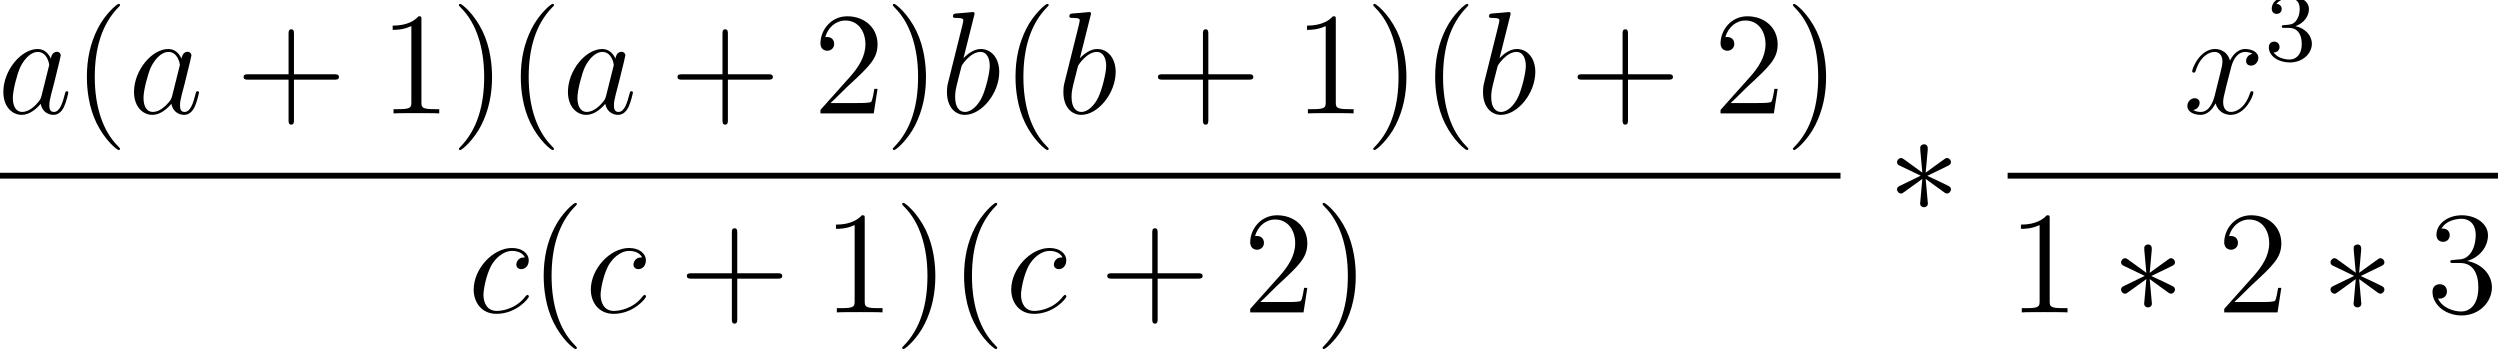
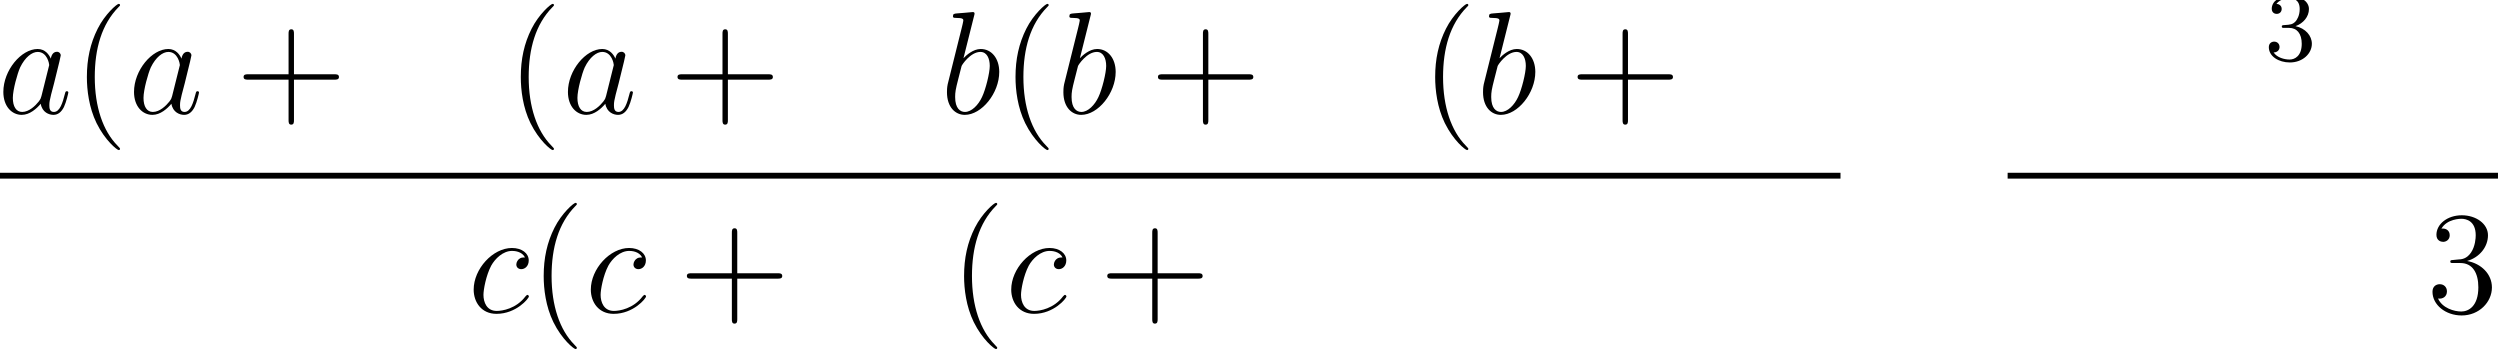
<svg xmlns="http://www.w3.org/2000/svg" xmlns:xlink="http://www.w3.org/1999/xlink" height="32.49pt" version="1.1" viewBox="0 0 231.301 32.49" width="231.301pt">
  <defs>
    <path d="M3.612 -1.428C3.552 -1.224 3.552 -1.2 3.384 -0.972C3.12 -0.636 2.592 -0.12 2.028 -0.12C1.536 -0.12 1.26 -0.564 1.26 -1.272C1.26 -1.932 1.632 -3.276 1.86 -3.78C2.268 -4.62 2.832 -5.052 3.3 -5.052C4.092 -5.052 4.248 -4.068 4.248 -3.972C4.248 -3.96 4.212 -3.804 4.2 -3.78L3.612 -1.428ZM4.38 -4.5C4.248 -4.812 3.924 -5.292 3.3 -5.292C1.944 -5.292 0.48 -3.54 0.48 -1.764C0.48 -0.576 1.176 0.12 1.992 0.12C2.652 0.12 3.216 -0.396 3.552 -0.792C3.672 -0.084 4.236 0.12 4.596 0.12S5.244 -0.096 5.46 -0.528C5.652 -0.936 5.82 -1.668 5.82 -1.716C5.82 -1.776 5.772 -1.824 5.7 -1.824C5.592 -1.824 5.58 -1.764 5.532 -1.584C5.352 -0.876 5.124 -0.12 4.632 -0.12C4.284 -0.12 4.26 -0.432 4.26 -0.672C4.26 -0.948 4.296 -1.08 4.404 -1.548C4.488 -1.848 4.548 -2.112 4.644 -2.46C5.088 -4.26 5.196 -4.692 5.196 -4.764C5.196 -4.932 5.064 -5.064 4.884 -5.064C4.5 -5.064 4.404 -4.644 4.38 -4.5Z" id="g0-97" />
    <path d="M2.772 -8.028C2.784 -8.076 2.808 -8.148 2.808 -8.208C2.808 -8.328 2.688 -8.328 2.664 -8.328C2.652 -8.328 2.22 -8.292 2.004 -8.268C1.8 -8.256 1.62 -8.232 1.404 -8.22C1.116 -8.196 1.032 -8.184 1.032 -7.968C1.032 -7.848 1.152 -7.848 1.272 -7.848C1.884 -7.848 1.884 -7.74 1.884 -7.62C1.884 -7.536 1.788 -7.188 1.74 -6.972L1.452 -5.82C1.332 -5.34 0.648 -2.616 0.6 -2.4C0.54 -2.1 0.54 -1.896 0.54 -1.74C0.54 -0.516 1.224 0.12 2.004 0.12C3.396 0.12 4.836 -1.668 4.836 -3.408C4.836 -4.512 4.212 -5.292 3.312 -5.292C2.688 -5.292 2.124 -4.776 1.896 -4.536L2.772 -8.028ZM2.016 -0.12C1.632 -0.12 1.212 -0.408 1.212 -1.344C1.212 -1.74 1.248 -1.968 1.464 -2.808C1.5 -2.964 1.692 -3.732 1.74 -3.888C1.764 -3.984 2.472 -5.052 3.288 -5.052C3.816 -5.052 4.056 -4.524 4.056 -3.9C4.056 -3.324 3.72 -1.968 3.42 -1.344C3.12 -0.696 2.568 -0.12 2.016 -0.12Z" id="g0-98" />
    <path d="M4.692 -4.512C4.464 -4.512 4.356 -4.512 4.188 -4.368C4.116 -4.308 3.984 -4.128 3.984 -3.936C3.984 -3.696 4.164 -3.552 4.392 -3.552C4.68 -3.552 5.004 -3.792 5.004 -4.272C5.004 -4.848 4.452 -5.292 3.624 -5.292C2.052 -5.292 0.48 -3.576 0.48 -1.872C0.48 -0.828 1.128 0.12 2.352 0.12C3.984 0.12 5.016 -1.152 5.016 -1.308C5.016 -1.38 4.944 -1.44 4.896 -1.44C4.86 -1.44 4.848 -1.428 4.74 -1.32C3.972 -0.3 2.832 -0.12 2.376 -0.12C1.548 -0.12 1.284 -0.84 1.284 -1.44C1.284 -1.86 1.488 -3.024 1.92 -3.84C2.232 -4.404 2.88 -5.052 3.636 -5.052C3.792 -5.052 4.452 -5.028 4.692 -4.512Z" id="g0-99" />
-     <path d="M5.688 -4.896C5.304 -4.824 5.16 -4.536 5.16 -4.308C5.16 -4.02 5.388 -3.924 5.556 -3.924C5.916 -3.924 6.168 -4.236 6.168 -4.56C6.168 -5.064 5.592 -5.292 5.088 -5.292C4.356 -5.292 3.948 -4.572 3.84 -4.344C3.564 -5.244 2.82 -5.292 2.604 -5.292C1.38 -5.292 0.732 -3.72 0.732 -3.456C0.732 -3.408 0.78 -3.348 0.864 -3.348C0.96 -3.348 0.984 -3.42 1.008 -3.468C1.416 -4.8 2.22 -5.052 2.568 -5.052C3.108 -5.052 3.216 -4.548 3.216 -4.26C3.216 -3.996 3.144 -3.72 3 -3.144L2.592 -1.5C2.412 -0.78 2.064 -0.12 1.428 -0.12C1.368 -0.12 1.068 -0.12 0.816 -0.276C1.248 -0.36 1.344 -0.72 1.344 -0.864C1.344 -1.104 1.164 -1.248 0.936 -1.248C0.648 -1.248 0.336 -0.996 0.336 -0.612C0.336 -0.108 0.9 0.12 1.416 0.12C1.992 0.12 2.4 -0.336 2.652 -0.828C2.844 -0.12 3.444 0.12 3.888 0.12C5.112 0.12 5.76 -1.452 5.76 -1.716C5.76 -1.776 5.712 -1.824 5.64 -1.824C5.532 -1.824 5.52 -1.764 5.484 -1.668C5.16 -0.612 4.464 -0.12 3.924 -0.12C3.504 -0.12 3.276 -0.432 3.276 -0.924C3.276 -1.188 3.324 -1.38 3.516 -2.172L3.936 -3.804C4.116 -4.524 4.524 -5.052 5.076 -5.052C5.1 -5.052 5.436 -5.052 5.688 -4.896Z" id="g0-120" />
    <path d="M3.9 2.916C3.9 2.88 3.9 2.856 3.696 2.652C2.496 1.44 1.824 -0.54 1.824 -2.988C1.824 -5.316 2.388 -7.32 3.78 -8.736C3.9 -8.844 3.9 -8.868 3.9 -8.904C3.9 -8.976 3.84 -9 3.792 -9C3.636 -9 2.652 -8.136 2.064 -6.96C1.452 -5.748 1.176 -4.464 1.176 -2.988C1.176 -1.92 1.344 -0.492 1.968 0.792C2.676 2.232 3.66 3.012 3.792 3.012C3.84 3.012 3.9 2.988 3.9 2.916Z" id="g1-40" />
-     <path d="M3.384 -2.988C3.384 -3.9 3.264 -5.388 2.592 -6.78C1.884 -8.22 0.9 -9 0.768 -9C0.72 -9 0.66 -8.976 0.66 -8.904C0.66 -8.868 0.66 -8.844 0.864 -8.64C2.064 -7.428 2.736 -5.448 2.736 -3C2.736 -0.672 2.172 1.332 0.78 2.748C0.66 2.856 0.66 2.88 0.66 2.916C0.66 2.988 0.72 3.012 0.768 3.012C0.924 3.012 1.908 2.148 2.496 0.972C3.108 -0.252 3.384 -1.548 3.384 -2.988Z" id="g1-41" />
    <path d="M4.788 -2.772H8.1C8.268 -2.772 8.484 -2.772 8.484 -2.988C8.484 -3.216 8.28 -3.216 8.1 -3.216H4.788V-6.528C4.788 -6.696 4.788 -6.912 4.572 -6.912C4.344 -6.912 4.344 -6.708 4.344 -6.528V-3.216H1.032C0.864 -3.216 0.648 -3.216 0.648 -3C0.648 -2.772 0.852 -2.772 1.032 -2.772H4.344V0.54C4.344 0.708 4.344 0.924 4.56 0.924C4.788 0.924 4.788 0.72 4.788 0.54V-2.772Z" id="g1-43" />
-     <path d="M3.456 -7.692C3.456 -7.968 3.456 -7.98 3.216 -7.98C2.928 -7.656 2.328 -7.212 1.092 -7.212V-6.864C1.368 -6.864 1.968 -6.864 2.628 -7.176V-0.924C2.628 -0.492 2.592 -0.348 1.536 -0.348H1.164V0C1.488 -0.024 2.652 -0.024 3.048 -0.024S4.596 -0.024 4.92 0V-0.348H4.548C3.492 -0.348 3.456 -0.492 3.456 -0.924V-7.692Z" id="g1-49" />
-     <path d="M5.28 -2.016H5.016C4.98 -1.812 4.884 -1.152 4.764 -0.96C4.68 -0.852 3.996 -0.852 3.636 -0.852H1.416C1.74 -1.128 2.472 -1.896 2.784 -2.184C4.608 -3.864 5.28 -4.488 5.28 -5.676C5.28 -7.056 4.188 -7.98 2.796 -7.98S0.588 -6.792 0.588 -5.76C0.588 -5.148 1.116 -5.148 1.152 -5.148C1.404 -5.148 1.716 -5.328 1.716 -5.712C1.716 -6.048 1.488 -6.276 1.152 -6.276C1.044 -6.276 1.02 -6.276 0.984 -6.264C1.212 -7.08 1.86 -7.632 2.64 -7.632C3.66 -7.632 4.284 -6.78 4.284 -5.676C4.284 -4.656 3.696 -3.768 3.012 -3L0.588 -0.288V0H4.968L5.28 -2.016Z" id="g1-50" />
    <path d="M2.208 -4.308C2.004 -4.296 1.956 -4.284 1.956 -4.176C1.956 -4.056 2.016 -4.056 2.232 -4.056H2.784C3.804 -4.056 4.26 -3.216 4.26 -2.064C4.26 -0.492 3.444 -0.072 2.856 -0.072C2.28 -0.072 1.296 -0.348 0.948 -1.14C1.332 -1.08 1.68 -1.296 1.68 -1.728C1.68 -2.076 1.428 -2.316 1.092 -2.316C0.804 -2.316 0.492 -2.148 0.492 -1.692C0.492 -0.624 1.56 0.252 2.892 0.252C4.32 0.252 5.376 -0.84 5.376 -2.052C5.376 -3.156 4.488 -4.02 3.336 -4.224C4.38 -4.524 5.052 -5.4 5.052 -6.336C5.052 -7.284 4.068 -7.98 2.904 -7.98C1.704 -7.98 0.816 -7.248 0.816 -6.372C0.816 -5.892 1.188 -5.796 1.368 -5.796C1.62 -5.796 1.908 -5.976 1.908 -6.336C1.908 -6.72 1.62 -6.888 1.356 -6.888C1.284 -6.888 1.26 -6.888 1.224 -6.876C1.68 -7.692 2.808 -7.692 2.868 -7.692C3.264 -7.692 4.044 -7.512 4.044 -6.336C4.044 -6.108 4.008 -5.436 3.66 -4.92C3.3 -4.392 2.892 -4.356 2.568 -4.344L2.208 -4.308Z" id="g1-51" />
-     <path d="M3.3 -5.124C3.312 -5.292 3.312 -5.58 3 -5.58C2.808 -5.58 2.652 -5.424 2.688 -5.268V-5.112L2.856 -3.252L1.32 -4.368C1.212 -4.428 1.188 -4.452 1.104 -4.452C0.936 -4.452 0.78 -4.284 0.78 -4.116C0.78 -3.924 0.9 -3.876 1.02 -3.816L2.724 -3L1.068 -2.196C0.876 -2.1 0.78 -2.052 0.78 -1.872S0.936 -1.536 1.104 -1.536C1.188 -1.536 1.212 -1.536 1.512 -1.764L2.856 -2.736L2.676 -0.72C2.676 -0.468 2.892 -0.408 2.988 -0.408C3.132 -0.408 3.312 -0.492 3.312 -0.72L3.132 -2.736L4.668 -1.62C4.776 -1.56 4.8 -1.536 4.884 -1.536C5.052 -1.536 5.208 -1.704 5.208 -1.872C5.208 -2.052 5.1 -2.112 4.956 -2.184C4.236 -2.544 4.212 -2.544 3.264 -2.988L4.92 -3.792C5.112 -3.888 5.208 -3.936 5.208 -4.116S5.052 -4.452 4.884 -4.452C4.8 -4.452 4.776 -4.452 4.476 -4.224L3.132 -3.252L3.3 -5.124Z" id="g2-3" />
    <path d="M2.024 -2.672C2.656 -2.672 3.056 -2.208 3.056 -1.368C3.056 -0.368 2.488 -0.072 2.064 -0.072C1.624 -0.072 1.024 -0.232 0.744 -0.656C1.032 -0.656 1.232 -0.84 1.232 -1.104C1.232 -1.36 1.048 -1.544 0.792 -1.544C0.576 -1.544 0.352 -1.408 0.352 -1.088C0.352 -0.328 1.168 0.168 2.08 0.168C3.144 0.168 3.888 -0.568 3.888 -1.368C3.888 -2.032 3.36 -2.64 2.544 -2.816C3.176 -3.04 3.648 -3.584 3.648 -4.224S2.928 -5.32 2.096 -5.32C1.24 -5.32 0.592 -4.856 0.592 -4.248C0.592 -3.952 0.792 -3.824 1 -3.824C1.248 -3.824 1.408 -4 1.408 -4.232C1.408 -4.528 1.152 -4.64 0.976 -4.648C1.312 -5.088 1.928 -5.112 2.072 -5.112C2.28 -5.112 2.888 -5.048 2.888 -4.224C2.888 -3.664 2.656 -3.328 2.544 -3.2C2.304 -2.952 2.12 -2.936 1.632 -2.904C1.48 -2.896 1.416 -2.888 1.416 -2.784C1.416 -2.672 1.488 -2.672 1.624 -2.672H2.024Z" id="g3-51" />
  </defs>
  <g id="page1" transform="matrix(1.126 0 0 1.126 -65.342 -61.02)">
    <use x="57.825" xlink:href="#g0-97" y="63.51" />
    <use x="63.993" xlink:href="#g1-40" y="63.51" />
    <use x="68.562" xlink:href="#g0-97" y="63.51" />
    <use x="77.397" xlink:href="#g1-43" y="63.51" />
    <use x="89.202" xlink:href="#g1-49" y="63.51" />
    <use x="95.077" xlink:href="#g1-41" y="63.51" />
    <use x="99.647" xlink:href="#g1-40" y="63.51" />
    <use x="104.216" xlink:href="#g0-97" y="63.51" />
    <use x="113.051" xlink:href="#g1-43" y="63.51" />
    <use x="124.856" xlink:href="#g1-50" y="63.51" />
    <use x="130.731" xlink:href="#g1-41" y="63.51" />
    <use x="135.3" xlink:href="#g0-98" y="63.51" />
    <use x="140.296" xlink:href="#g1-40" y="63.51" />
    <use x="144.866" xlink:href="#g0-98" y="63.51" />
    <use x="152.528" xlink:href="#g1-43" y="63.51" />
    <use x="164.333" xlink:href="#g1-49" y="63.51" />
    <use x="170.208" xlink:href="#g1-41" y="63.51" />
    <use x="174.778" xlink:href="#g1-40" y="63.51" />
    <use x="179.347" xlink:href="#g0-98" y="63.51" />
    <use x="187.009" xlink:href="#g1-43" y="63.51" />
    <use x="198.815" xlink:href="#g1-50" y="63.51" />
    <use x="204.69" xlink:href="#g1-41" y="63.51" />
    <rect height="0.48" width="151.434" x="57.825" y="68.388" />
    <use x="96.471" xlink:href="#g0-99" y="79.86" />
    <use x="101.528" xlink:href="#g1-40" y="79.86" />
    <use x="106.097" xlink:href="#g0-99" y="79.86" />
    <use x="113.821" xlink:href="#g1-43" y="79.86" />
    <use x="125.626" xlink:href="#g1-49" y="79.86" />
    <use x="131.501" xlink:href="#g1-41" y="79.86" />
    <use x="136.07" xlink:href="#g1-40" y="79.86" />
    <use x="140.64" xlink:href="#g0-99" y="79.86" />
    <use x="148.363" xlink:href="#g1-43" y="79.86" />
    <use x="160.169" xlink:href="#g1-50" y="79.86" />
    <use x="166.044" xlink:href="#g1-41" y="79.86" />
    <use x="213.126" xlink:href="#g2-3" y="71.628" />
    <use x="237.425" xlink:href="#g0-120" y="63.51" />
    <use x="244.102" xlink:href="#g3-51" y="59.156" />
    <rect height="0.48" width="40.291" x="222.992" y="68.388" />
    <use x="222.992" xlink:href="#g1-49" y="79.86" />
    <use x="231.534" xlink:href="#g2-3" y="79.86" />
    <use x="240.201" xlink:href="#g1-50" y="79.86" />
    <use x="248.742" xlink:href="#g2-3" y="79.86" />
    <use x="257.409" xlink:href="#g1-51" y="79.86" />
  </g>
</svg>